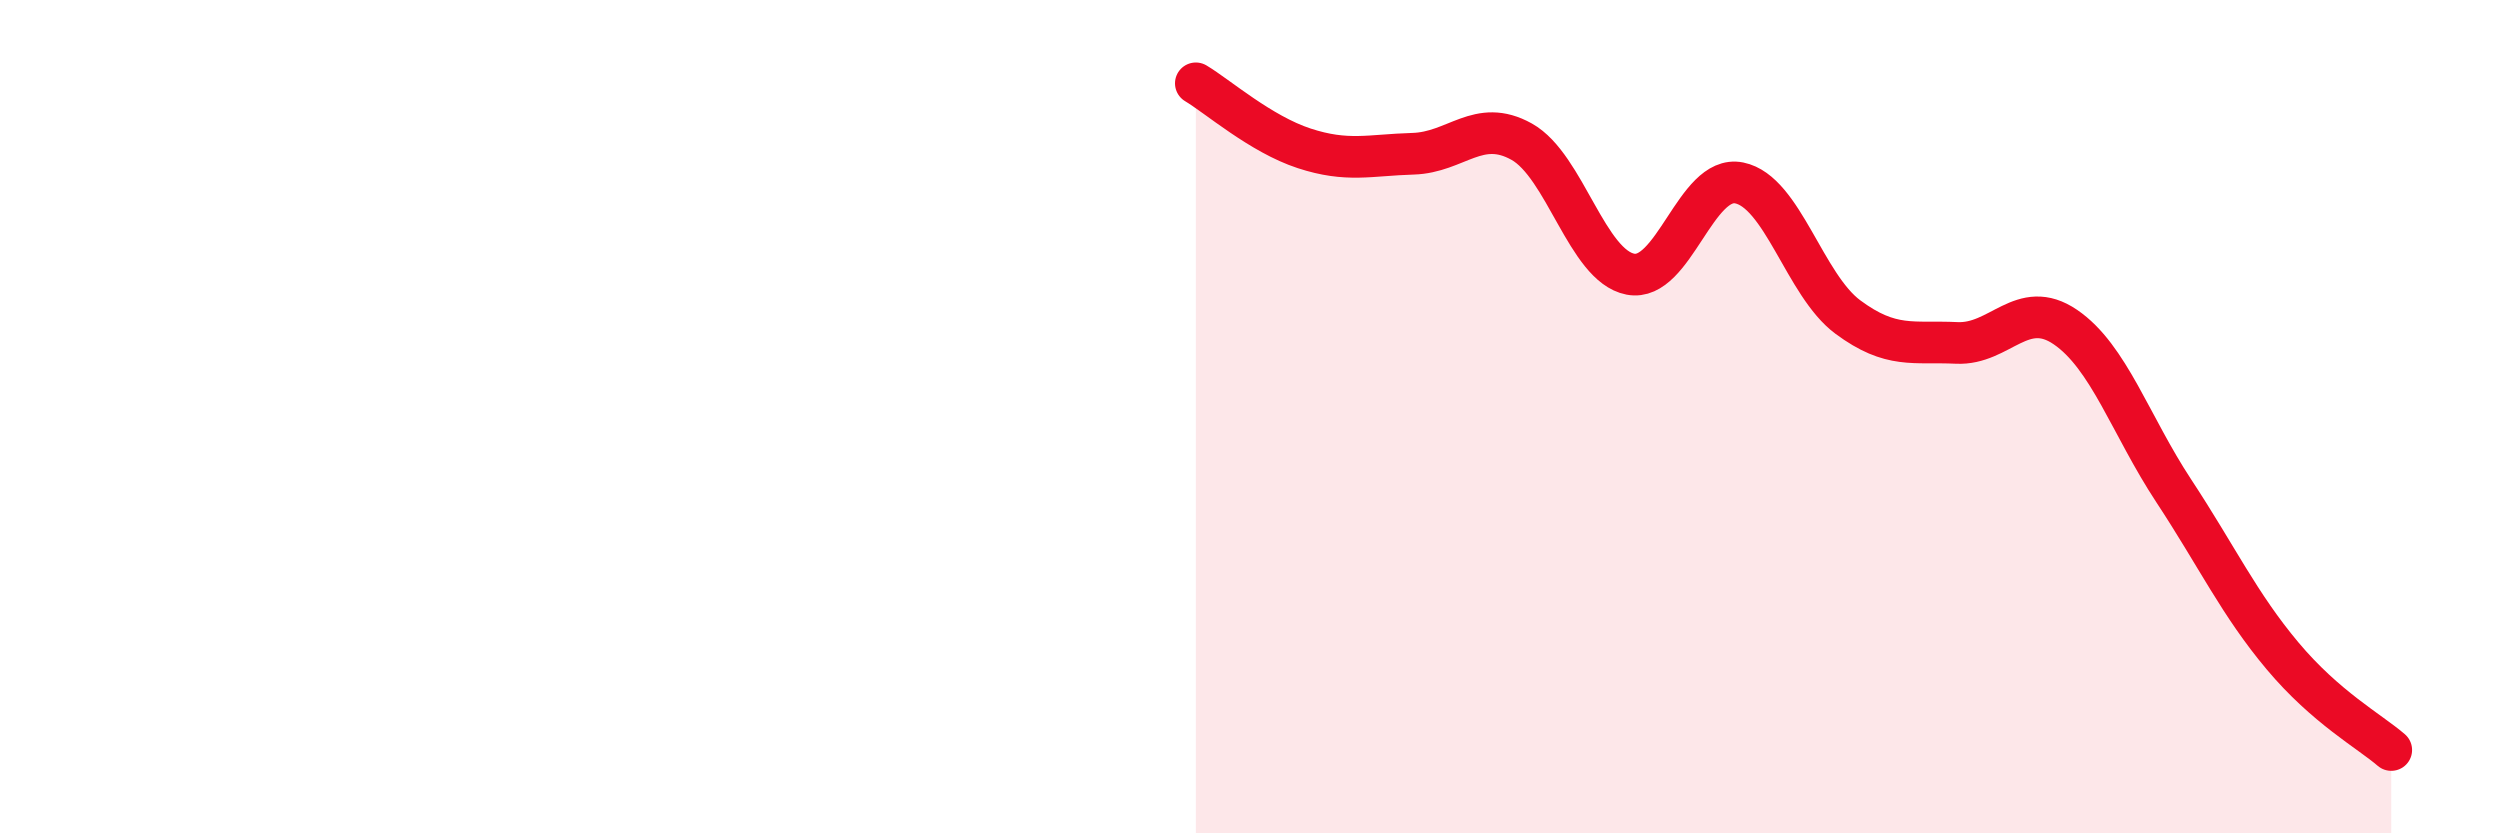
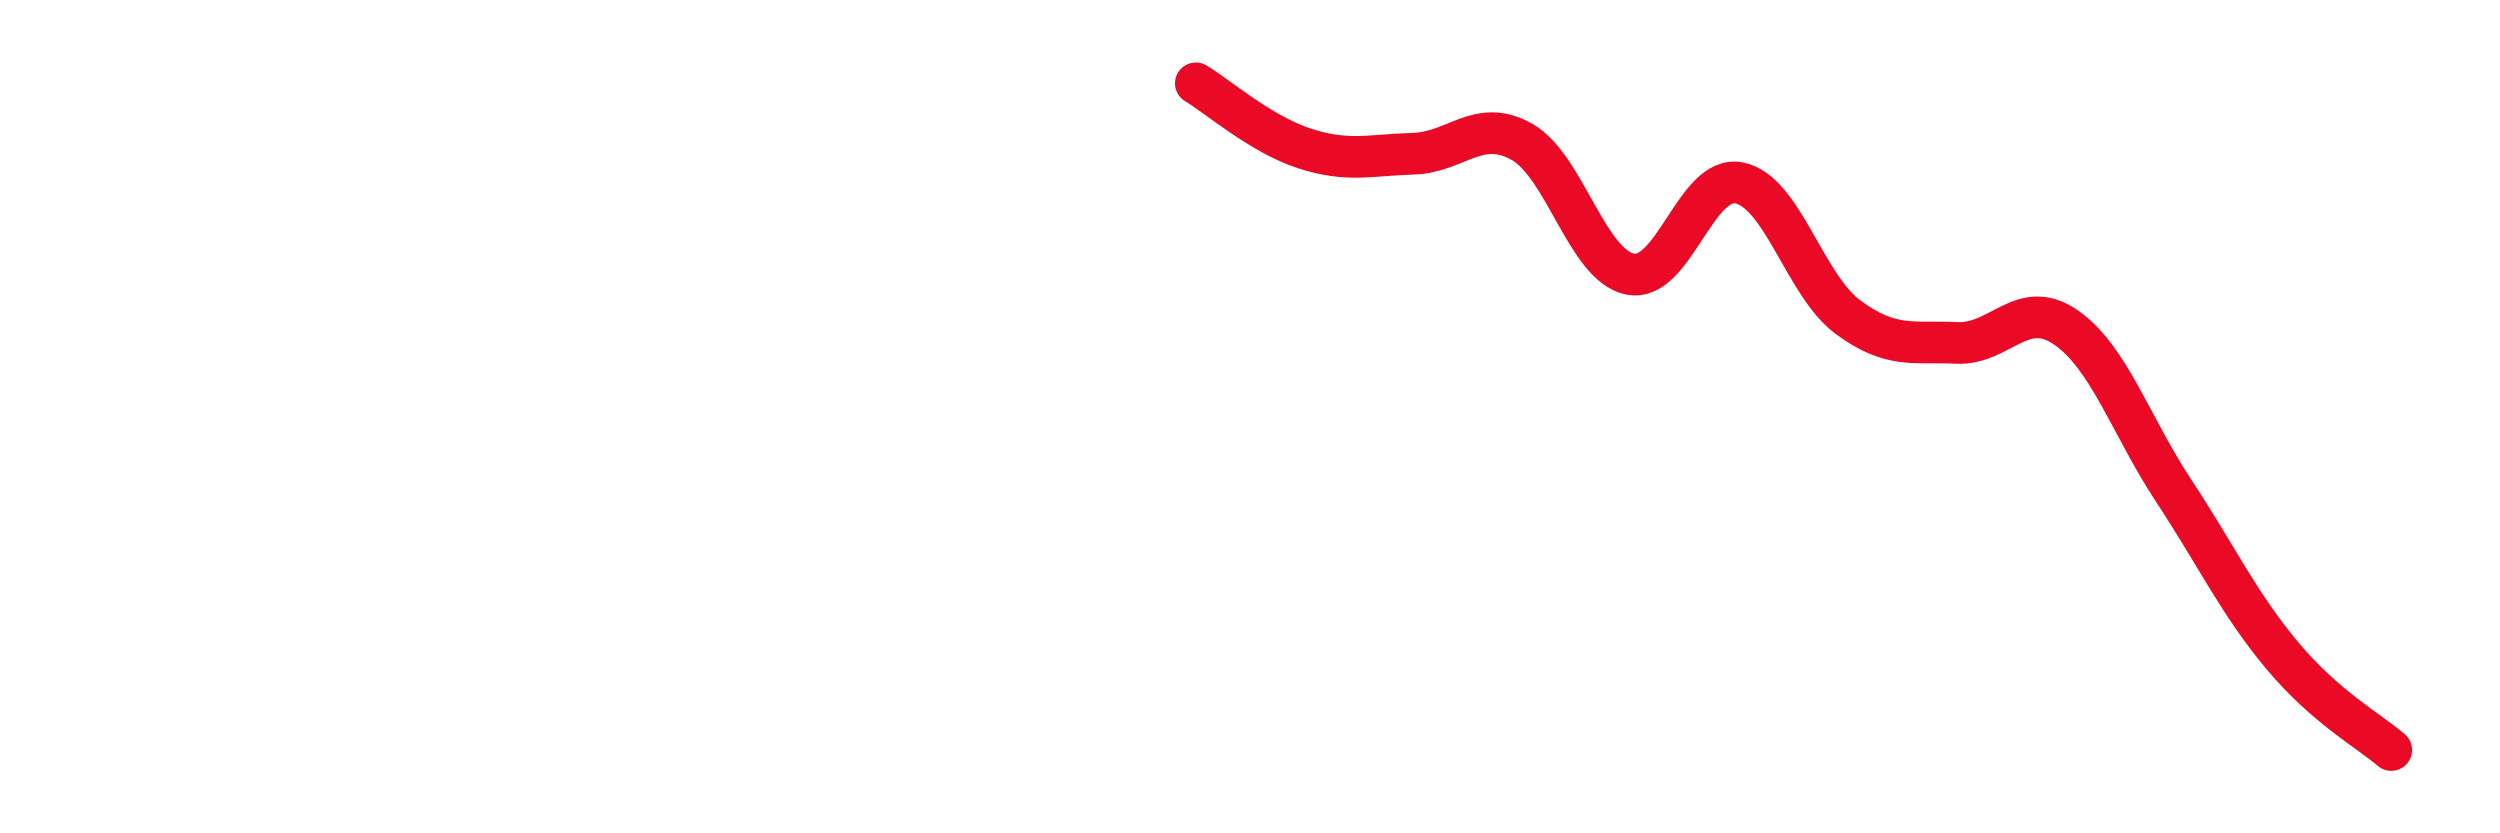
<svg xmlns="http://www.w3.org/2000/svg" width="60" height="20" viewBox="0 0 60 20">
-   <path d="M 28.7,2 C 29.22,2.31 30.26,3.22 31.3,3.56 C 32.34,3.9 32.87,3.72 33.91,3.69 C 34.95,3.66 35.48,2.82 36.52,3.4 C 37.56,3.98 38.09,6.38 39.13,6.58 C 40.17,6.78 40.7,4.18 41.74,4.39 C 42.78,4.6 43.31,6.84 44.35,7.61 C 45.39,8.38 45.92,8.18 46.96,8.23 C 48,8.28 48.53,7.14 49.57,7.85 C 50.61,8.56 51.13,10.2 52.17,11.78 C 53.21,13.36 53.74,14.5 54.78,15.74 C 55.82,16.98 56.87,17.55 57.39,18L57.39 20L28.7 20Z" fill="#EB0A25" opacity="0.1" stroke-linecap="round" stroke-linejoin="round" />
  <path d="M 28.7,2 C 29.22,2.31 30.26,3.22 31.3,3.56 C 32.34,3.9 32.87,3.72 33.91,3.69 C 34.95,3.66 35.48,2.82 36.52,3.4 C 37.56,3.98 38.09,6.38 39.13,6.58 C 40.17,6.78 40.7,4.18 41.74,4.39 C 42.78,4.6 43.31,6.84 44.35,7.61 C 45.39,8.38 45.92,8.18 46.96,8.23 C 48,8.28 48.53,7.14 49.57,7.85 C 50.61,8.56 51.13,10.2 52.17,11.78 C 53.21,13.36 53.74,14.5 54.78,15.74 C 55.82,16.98 56.87,17.55 57.39,18" stroke="#EB0A25" stroke-width="1" fill="none" stroke-linecap="round" stroke-linejoin="round" />
</svg>